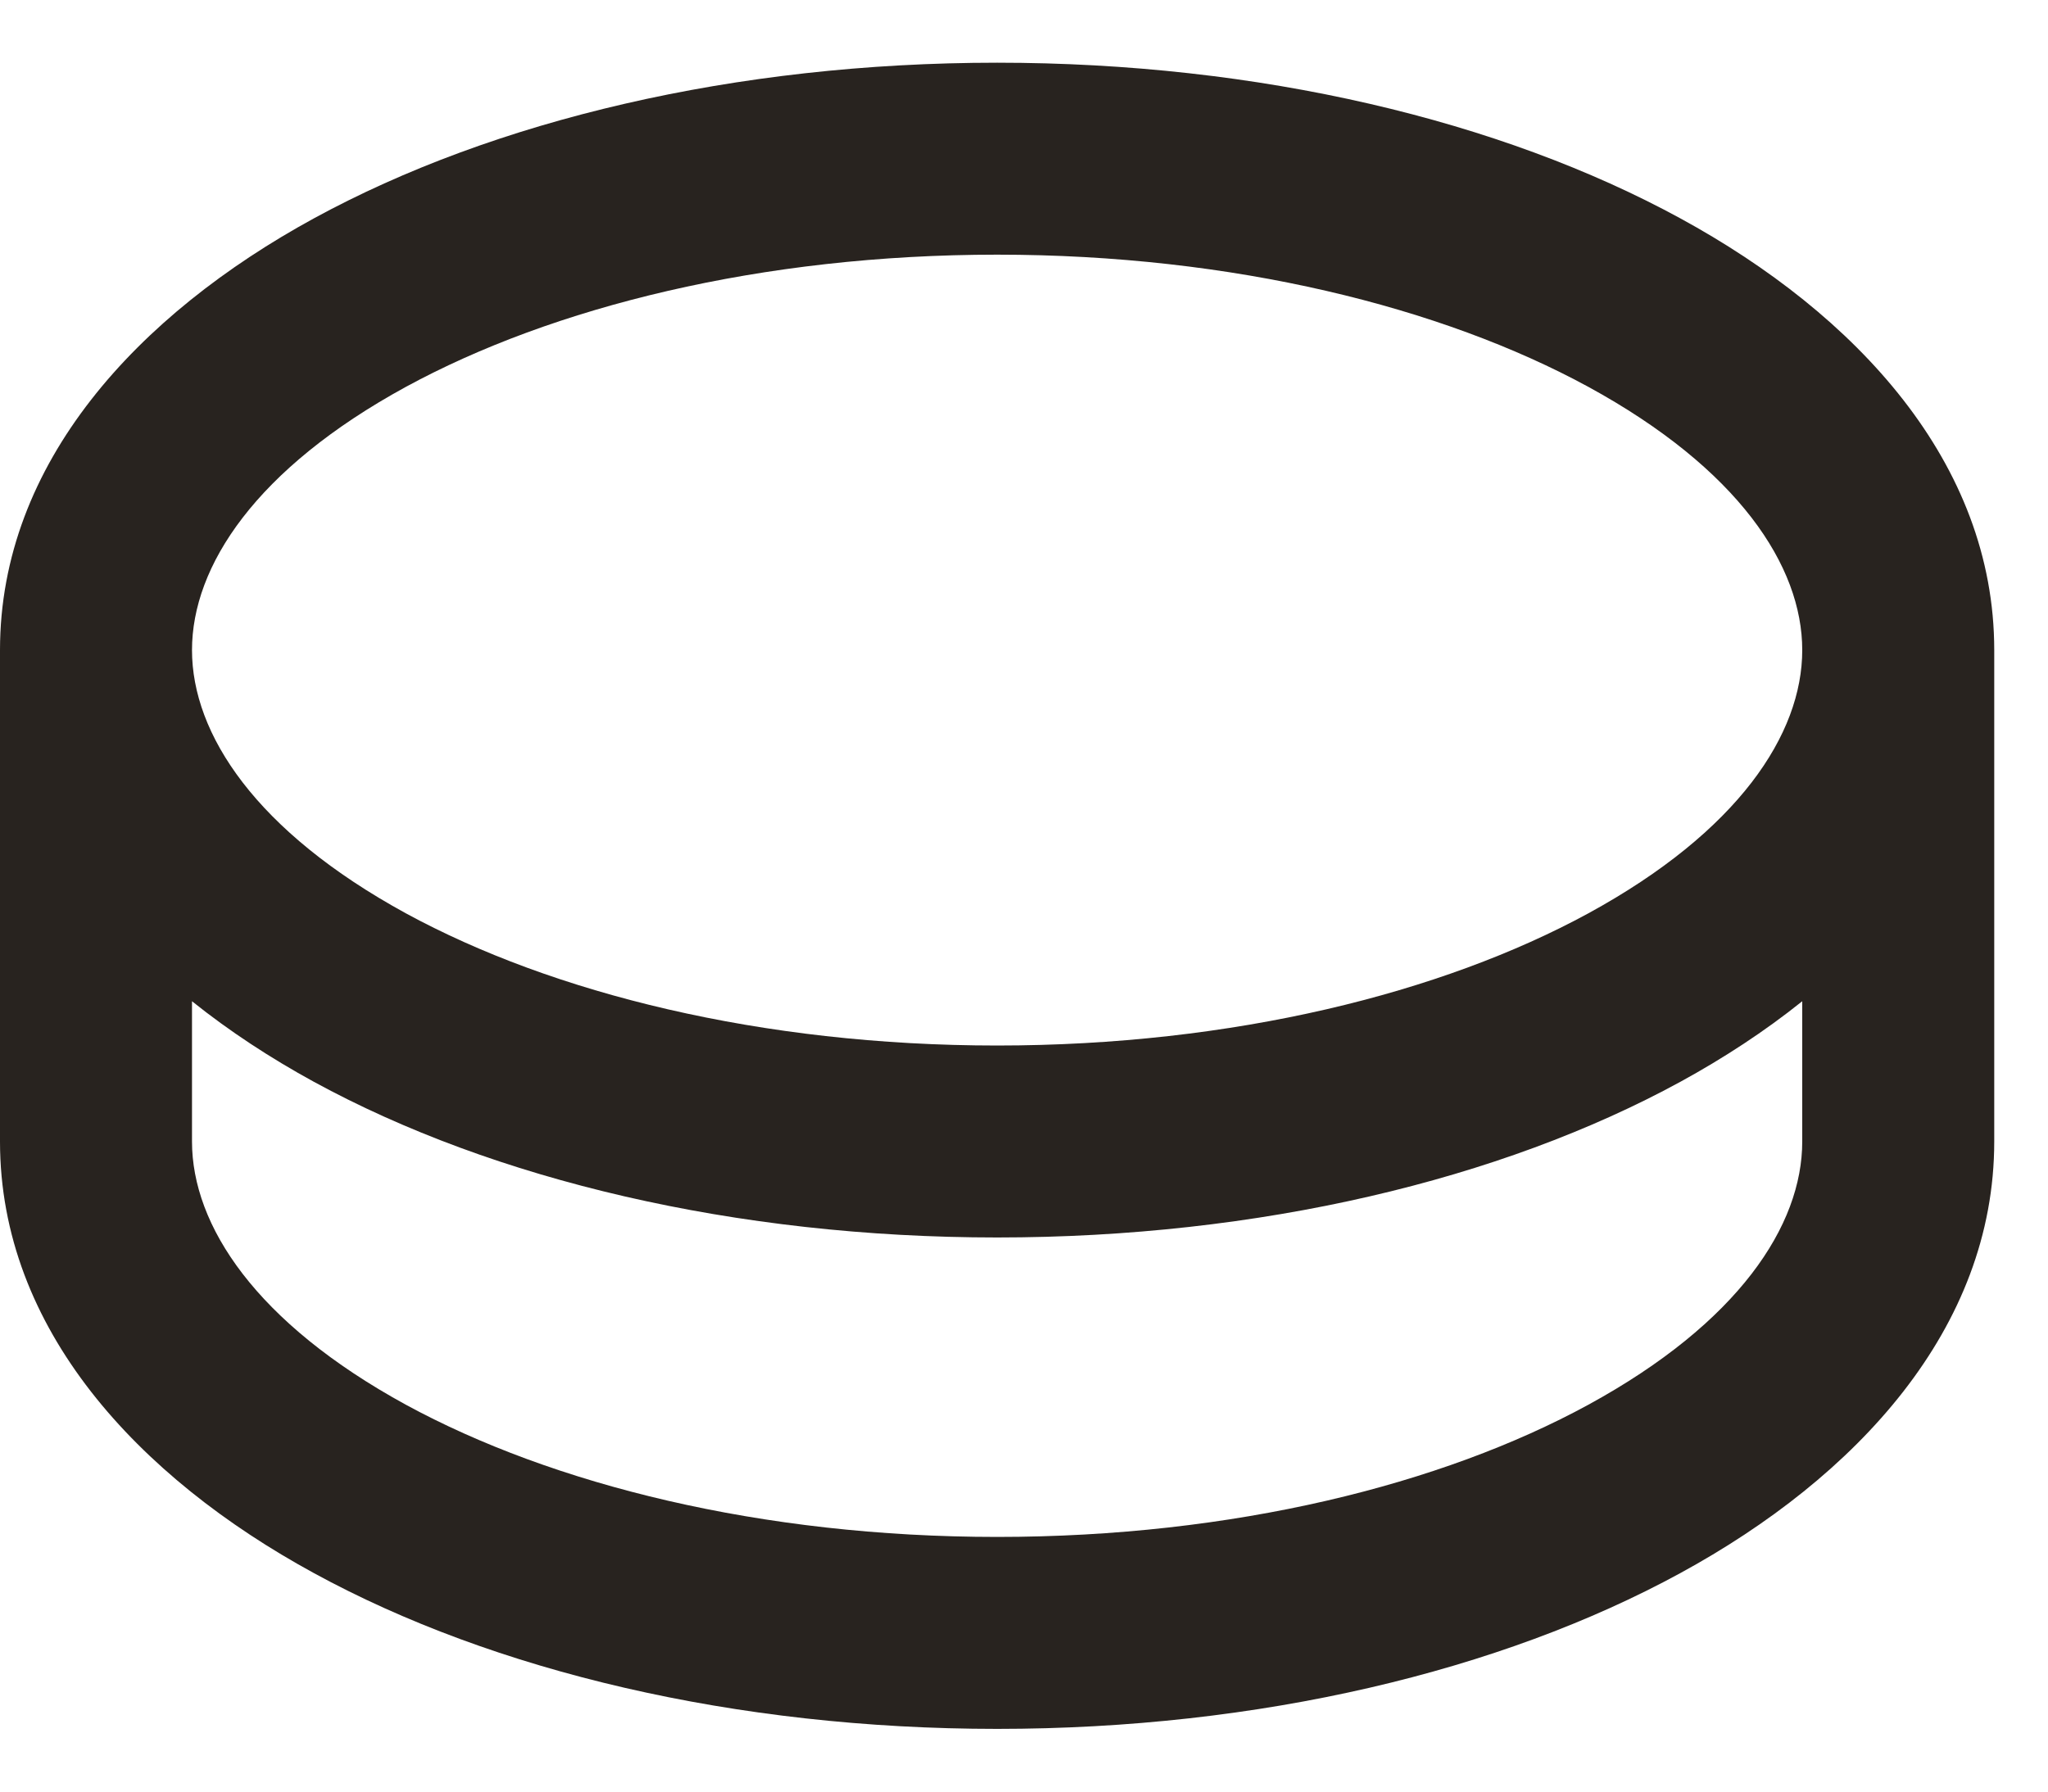
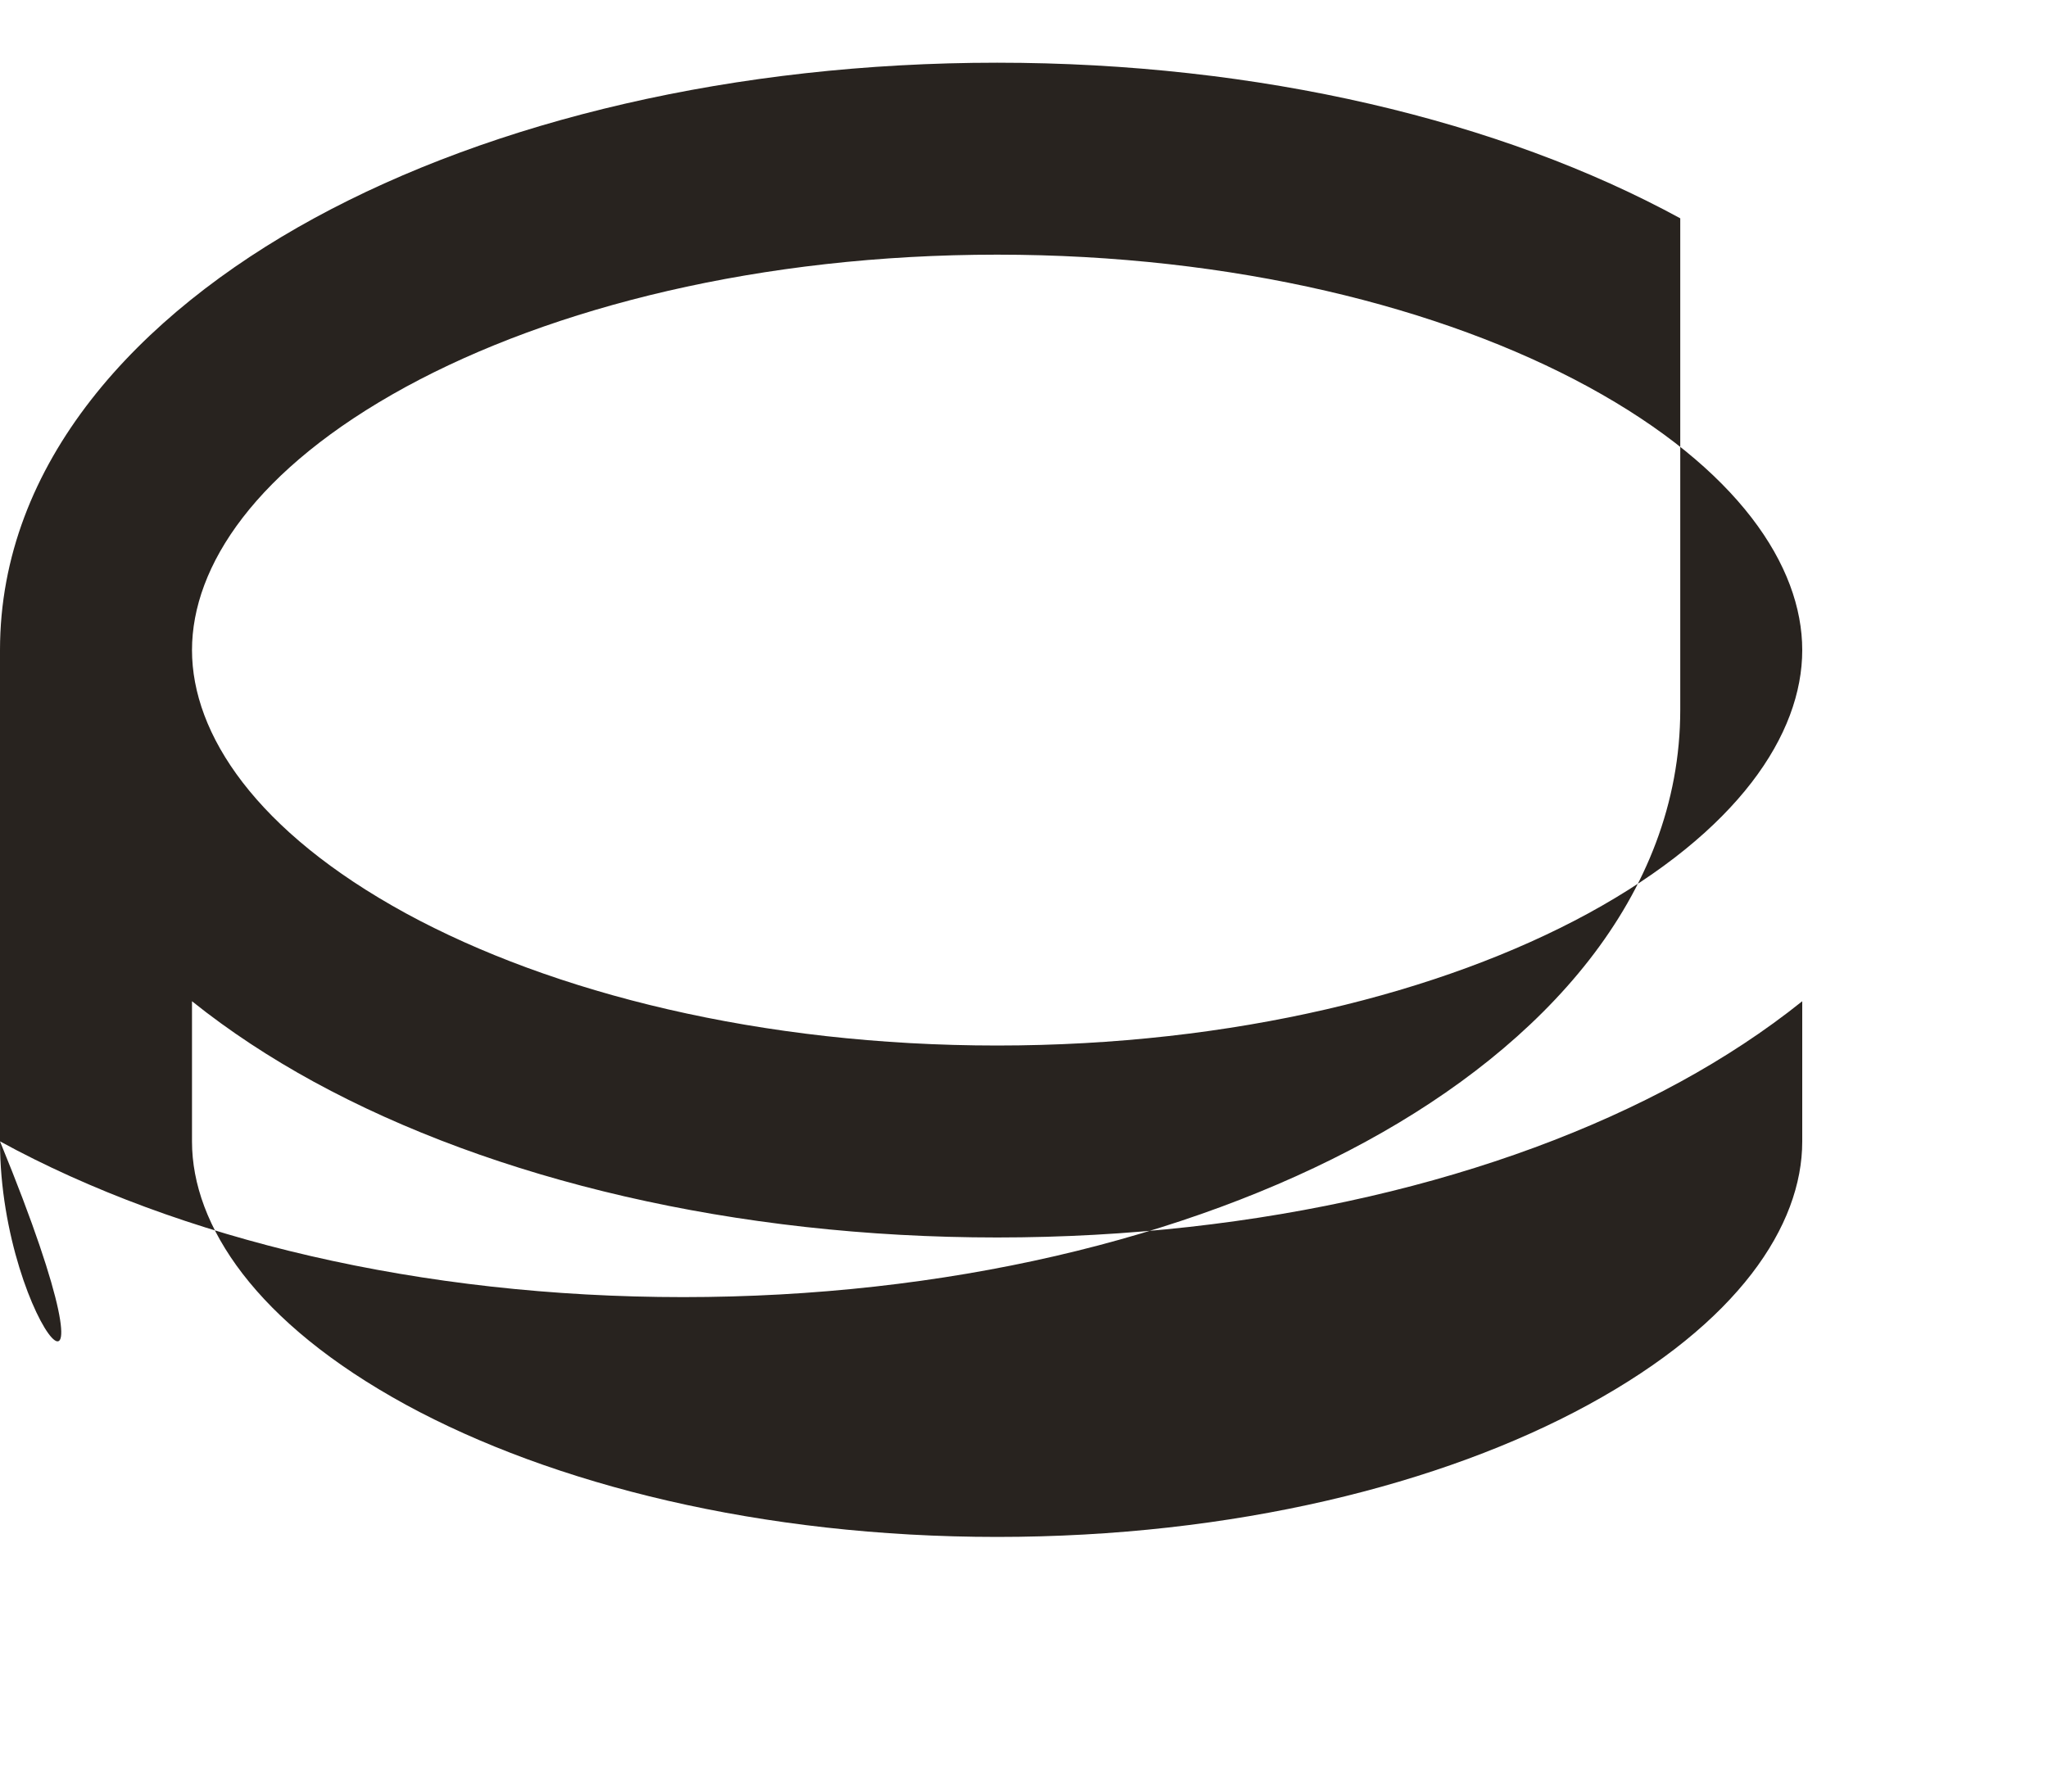
<svg xmlns="http://www.w3.org/2000/svg" width="16" height="14" fill="none">
-   <path fill-rule="evenodd" clip-rule="evenodd" d="M1.5 5.08c0-.657.499-1.417 1.671-2.057C4.315 2.4 5.947 1.99 7.79 1.99s3.475.41 4.619 1.033c1.172.64 1.671 1.4 1.671 2.057s-.499 1.417-1.671 2.057C11.265 7.76 9.633 8.17 7.79 8.17s-3.475-.41-4.619-1.033C2 6.497 1.5 5.737 1.5 5.08Zm-1.5 0c0-1.464 1.077-2.623 2.453-3.374C3.857.94 5.745.49 7.79.49s3.933.45 5.337 1.216c1.376.75 2.453 1.91 2.453 3.374v3.84c0 1.463-1.077 2.623-2.453 3.373-1.404.766-3.292 1.217-5.337 1.217s-3.933-.45-5.337-1.217C1.077 11.543 0 10.383 0 8.92V5.08Zm14.08 2.744V8.92c0 .657-.499 1.417-1.671 2.057-1.144.624-2.776 1.033-4.619 1.033s-3.475-.41-4.619-1.033C2 10.337 1.5 9.577 1.5 8.92V7.824c.292.234.613.444.953.63C3.857 9.22 5.745 9.67 7.79 9.67s3.933-.45 5.337-1.216c.34-.186.661-.396.953-.63Z" fill="#28231F" />
+   <path fill-rule="evenodd" clip-rule="evenodd" d="M1.5 5.08c0-.657.499-1.417 1.671-2.057C4.315 2.4 5.947 1.99 7.79 1.99s3.475.41 4.619 1.033c1.172.64 1.671 1.4 1.671 2.057s-.499 1.417-1.671 2.057C11.265 7.76 9.633 8.17 7.79 8.17s-3.475-.41-4.619-1.033C2 6.497 1.5 5.737 1.5 5.08Zm-1.5 0c0-1.464 1.077-2.623 2.453-3.374C3.857.94 5.745.49 7.79.49s3.933.45 5.337 1.216v3.84c0 1.463-1.077 2.623-2.453 3.373-1.404.766-3.292 1.217-5.337 1.217s-3.933-.45-5.337-1.217C1.077 11.543 0 10.383 0 8.92V5.08Zm14.08 2.744V8.92c0 .657-.499 1.417-1.671 2.057-1.144.624-2.776 1.033-4.619 1.033s-3.475-.41-4.619-1.033C2 10.337 1.5 9.577 1.5 8.92V7.824c.292.234.613.444.953.63C3.857 9.22 5.745 9.67 7.79 9.67s3.933-.45 5.337-1.216c.34-.186.661-.396.953-.63Z" fill="#28231F" />
</svg>